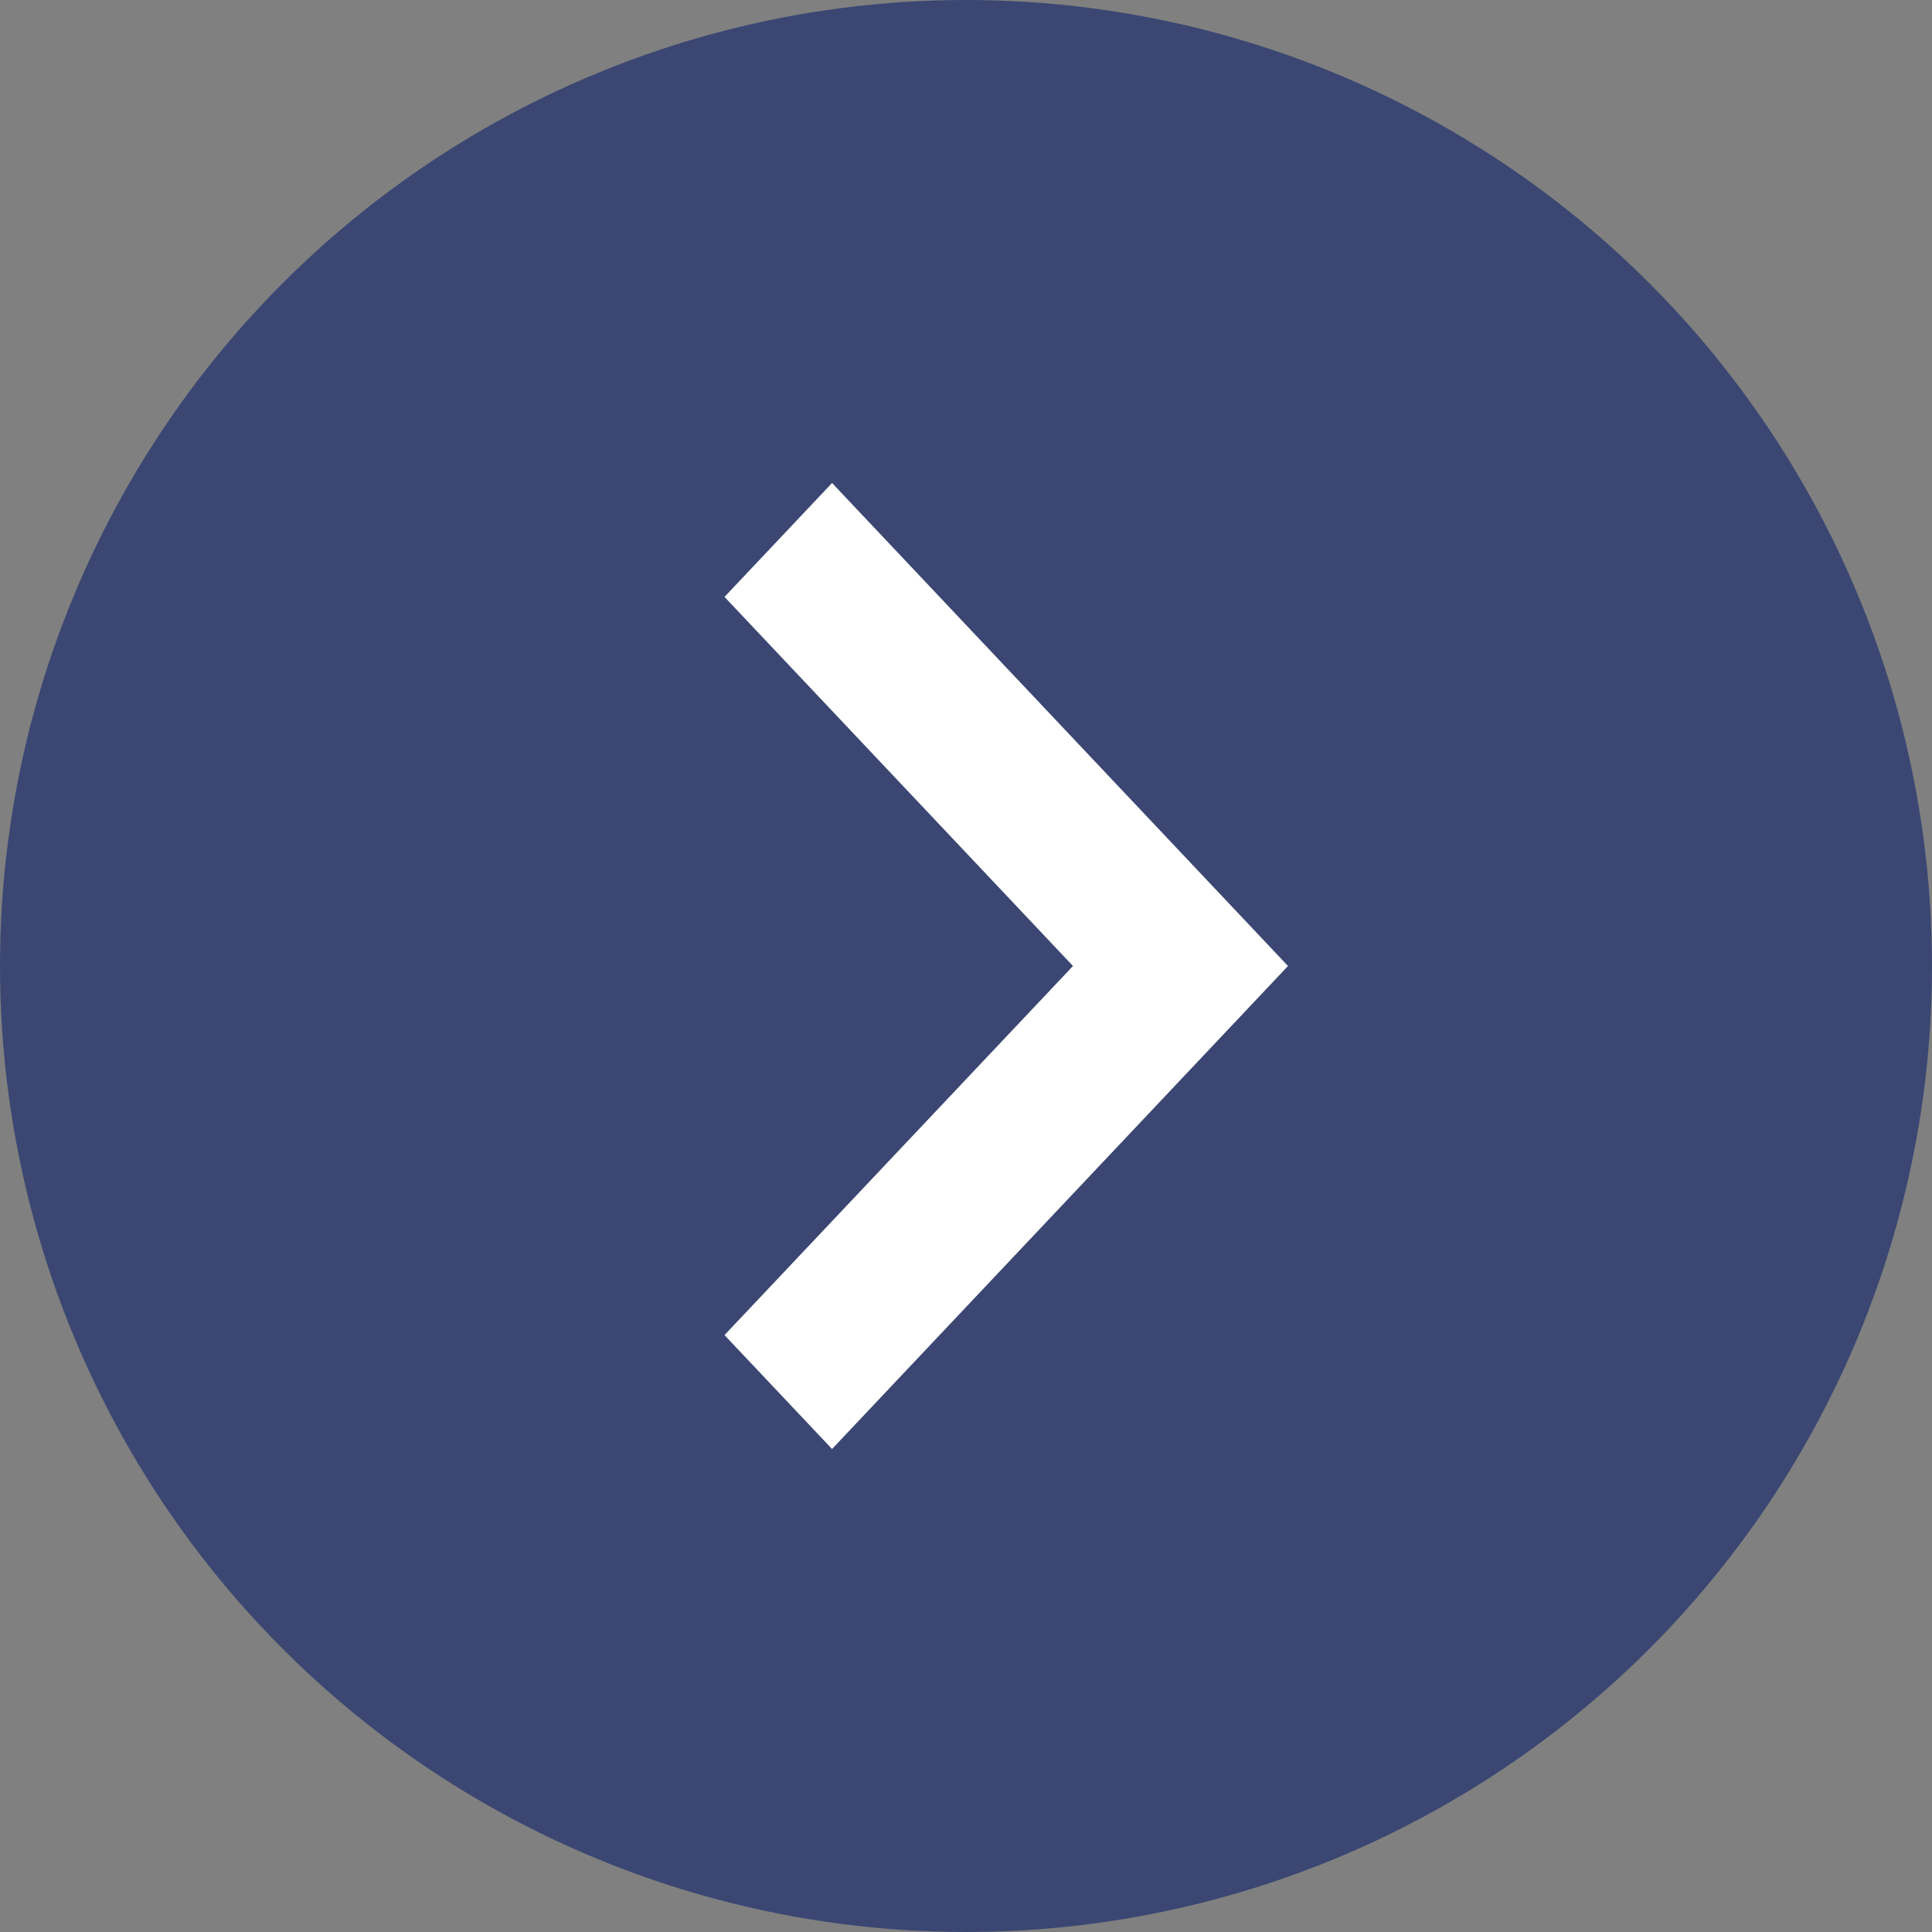
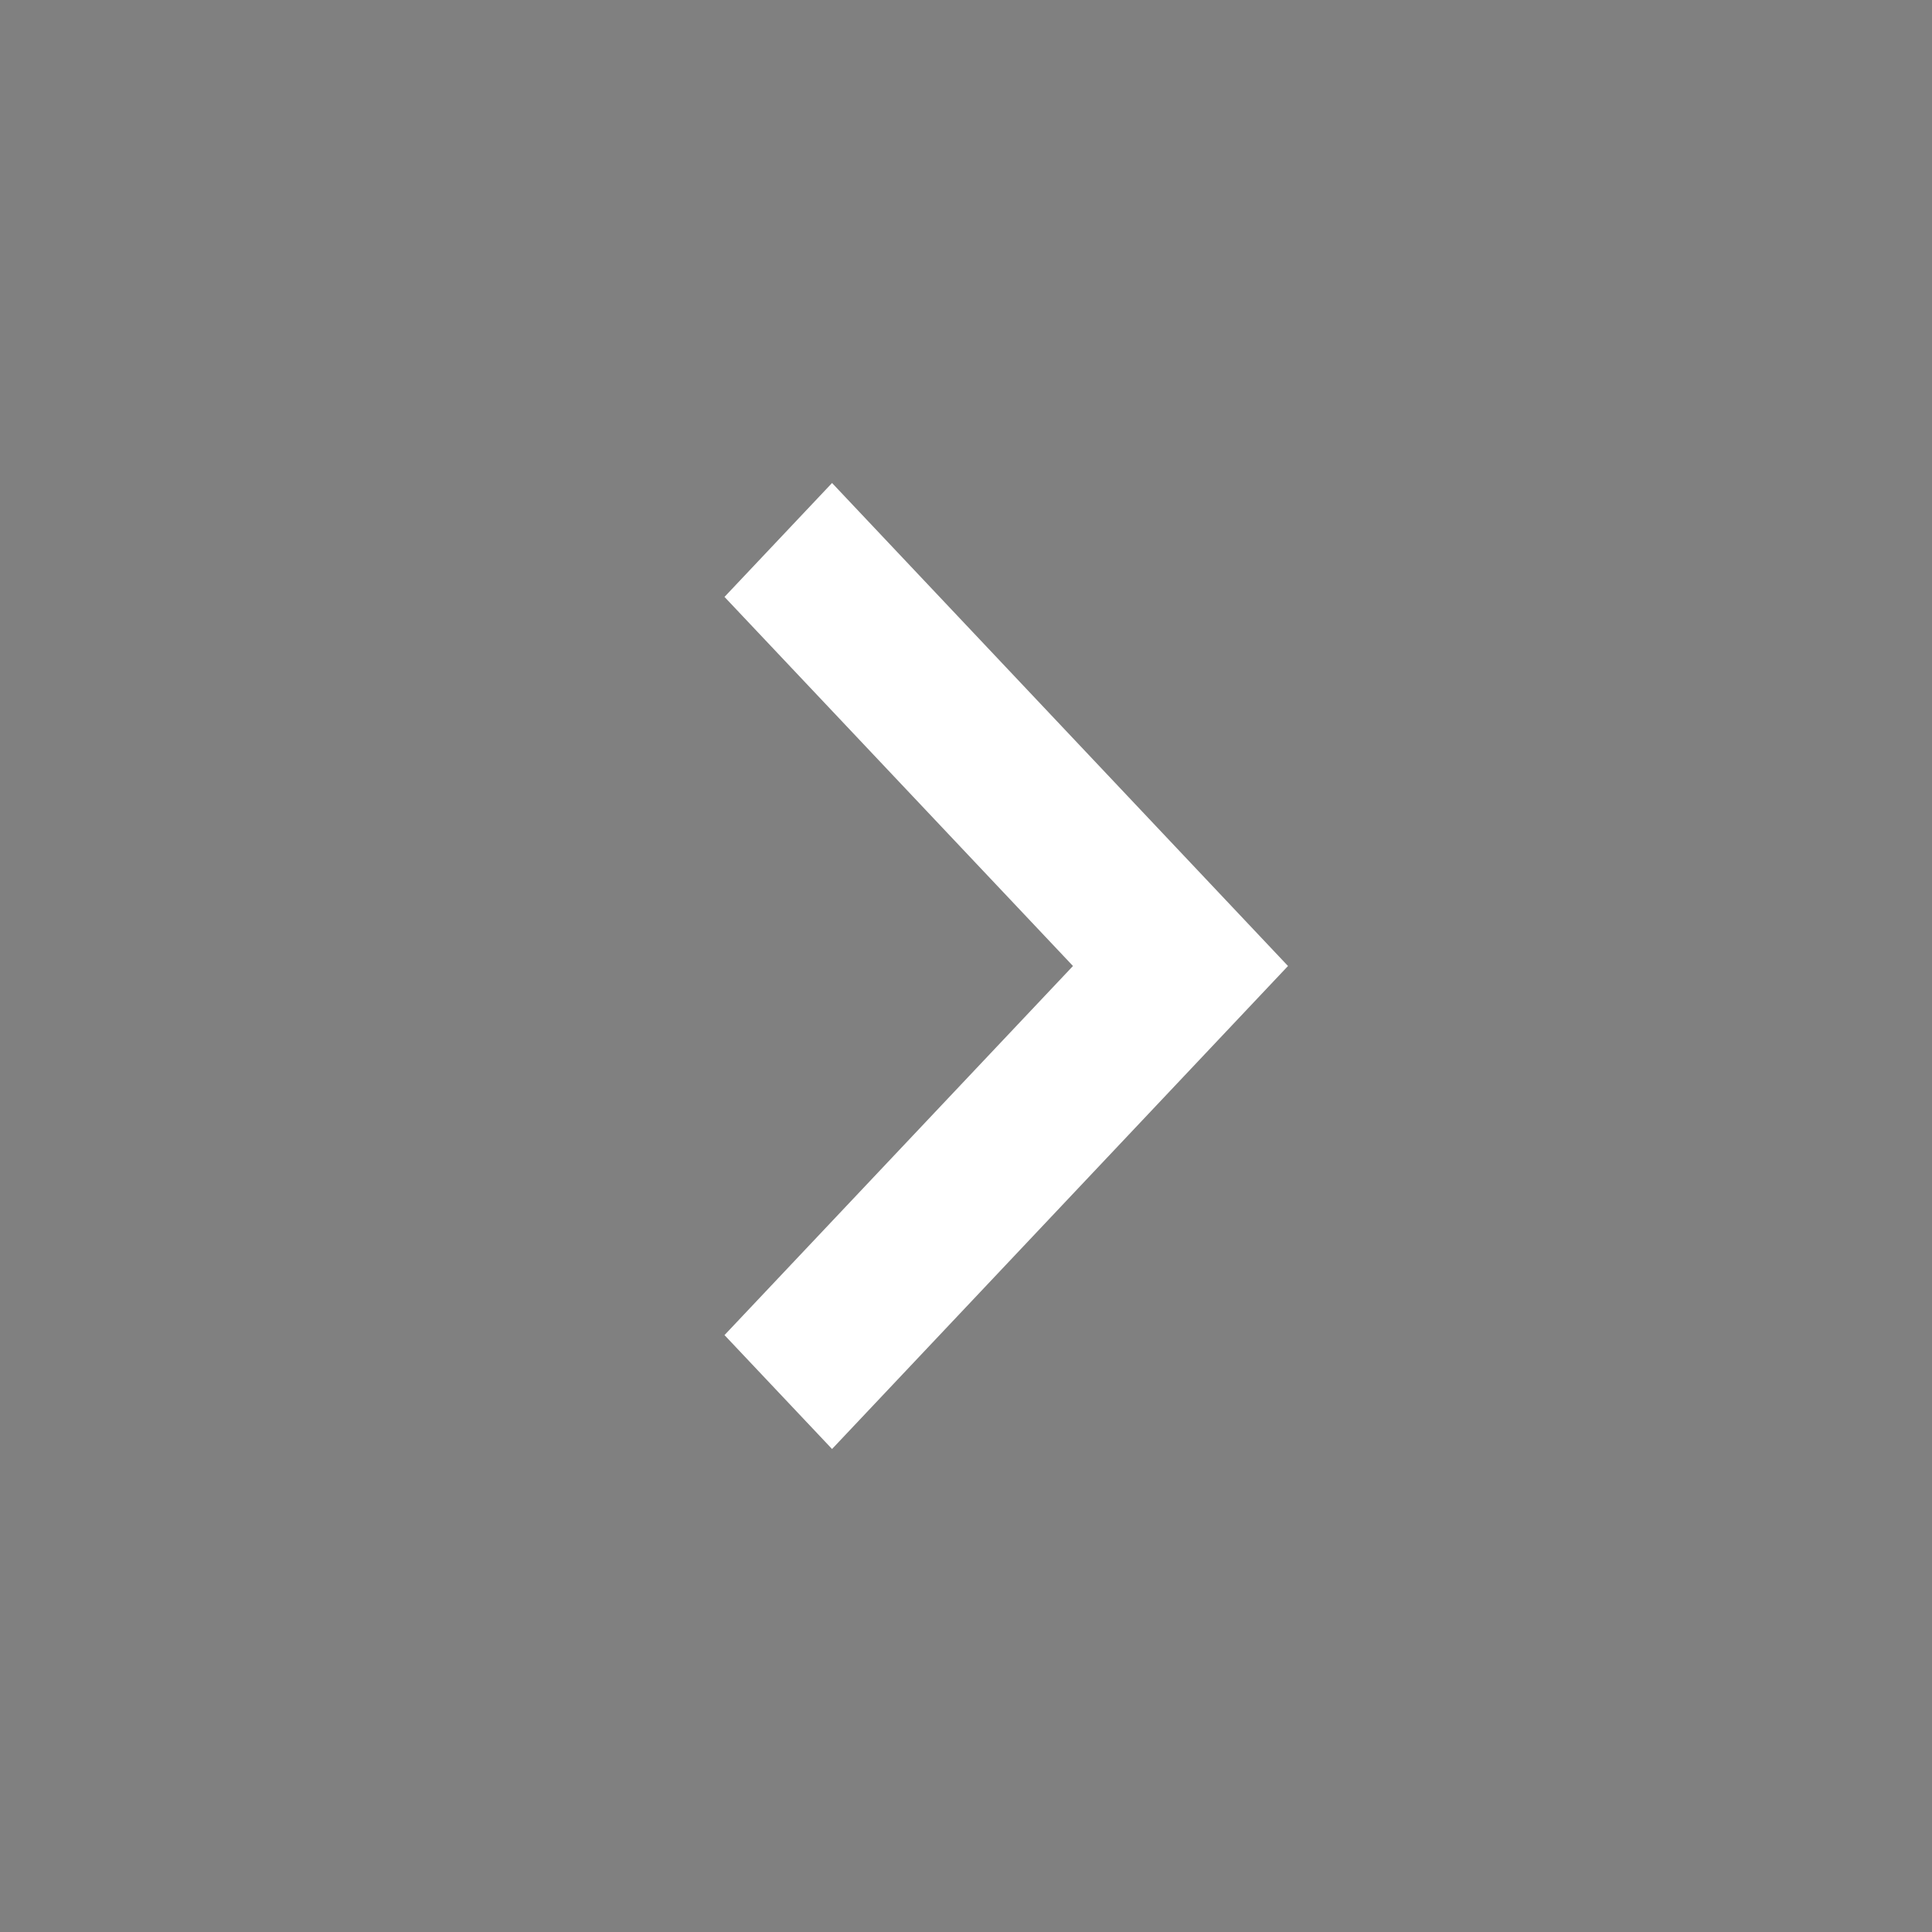
<svg xmlns="http://www.w3.org/2000/svg" width="24" height="24" viewBox="0 0 24 24" fill="none">
  <rect x="0" y="0" width="24" height="24" fill="#808080" stroke="none" />
-   <circle cx="12" cy="12" r="12" fill="#3B4772" />
  <path d="M10.336 6L9 7.415L13.329 12L9 16.585L10.336 18L16 12L10.336 6Z" fill="white" />
</svg>